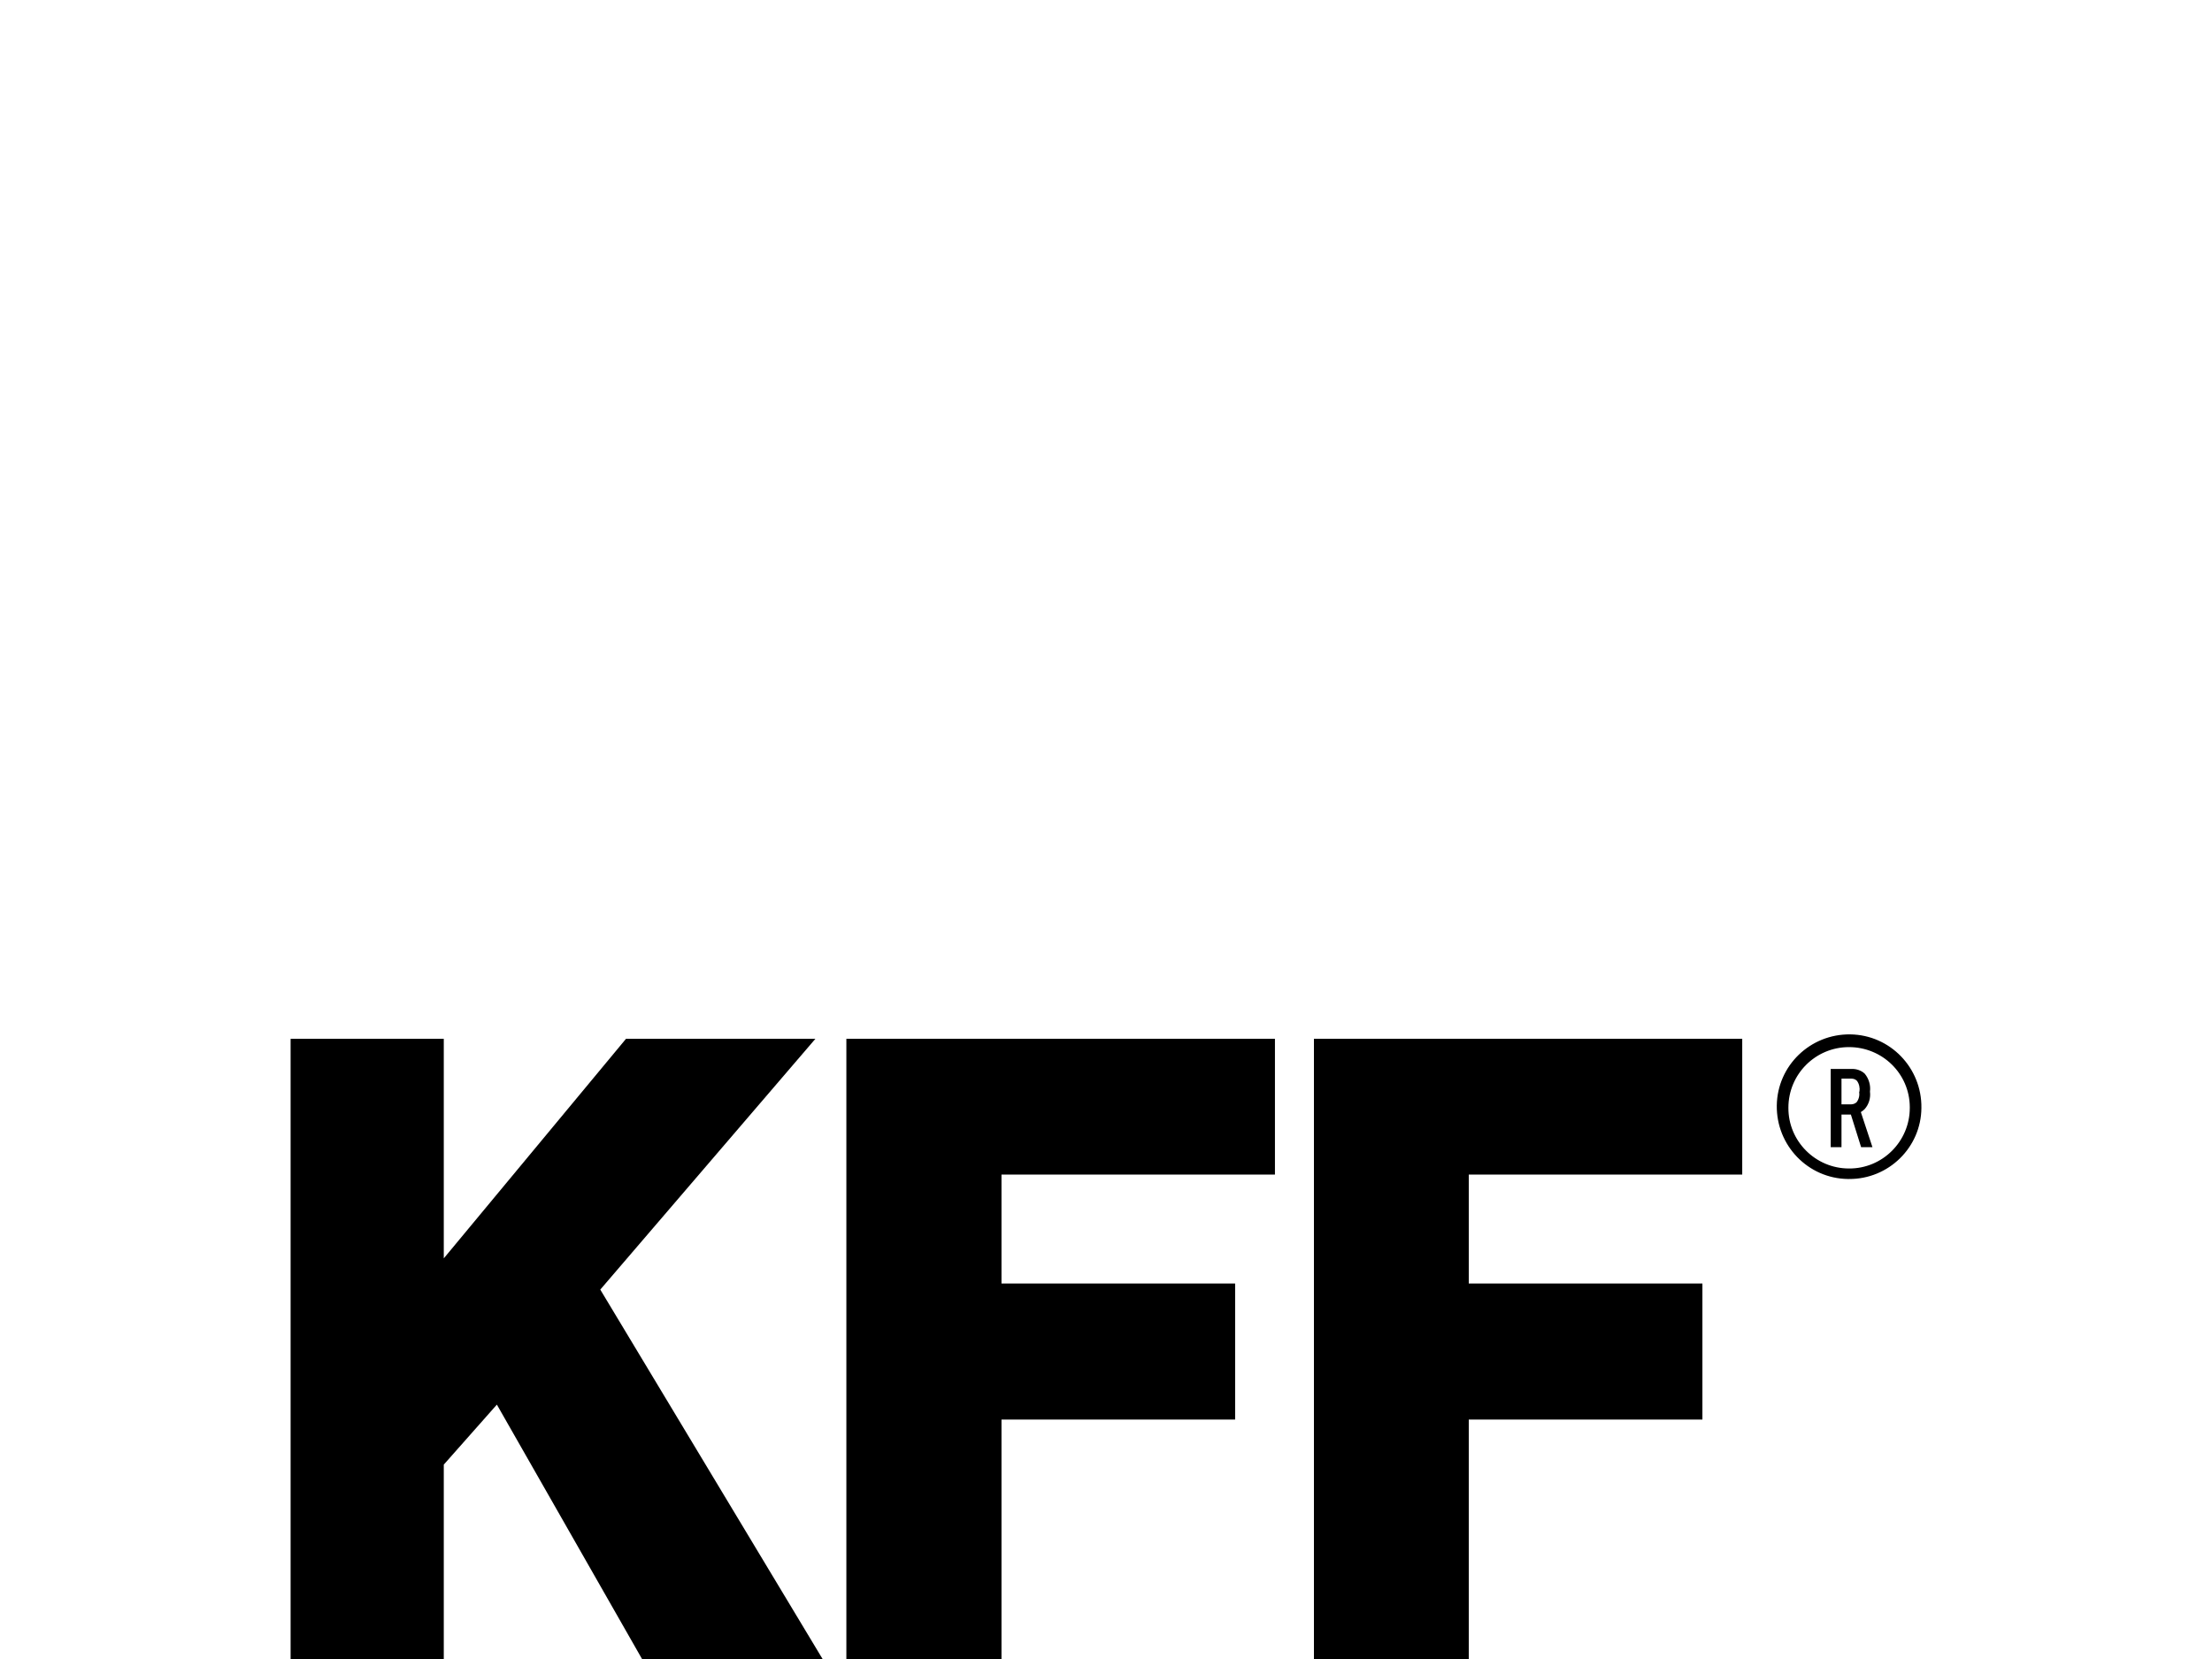
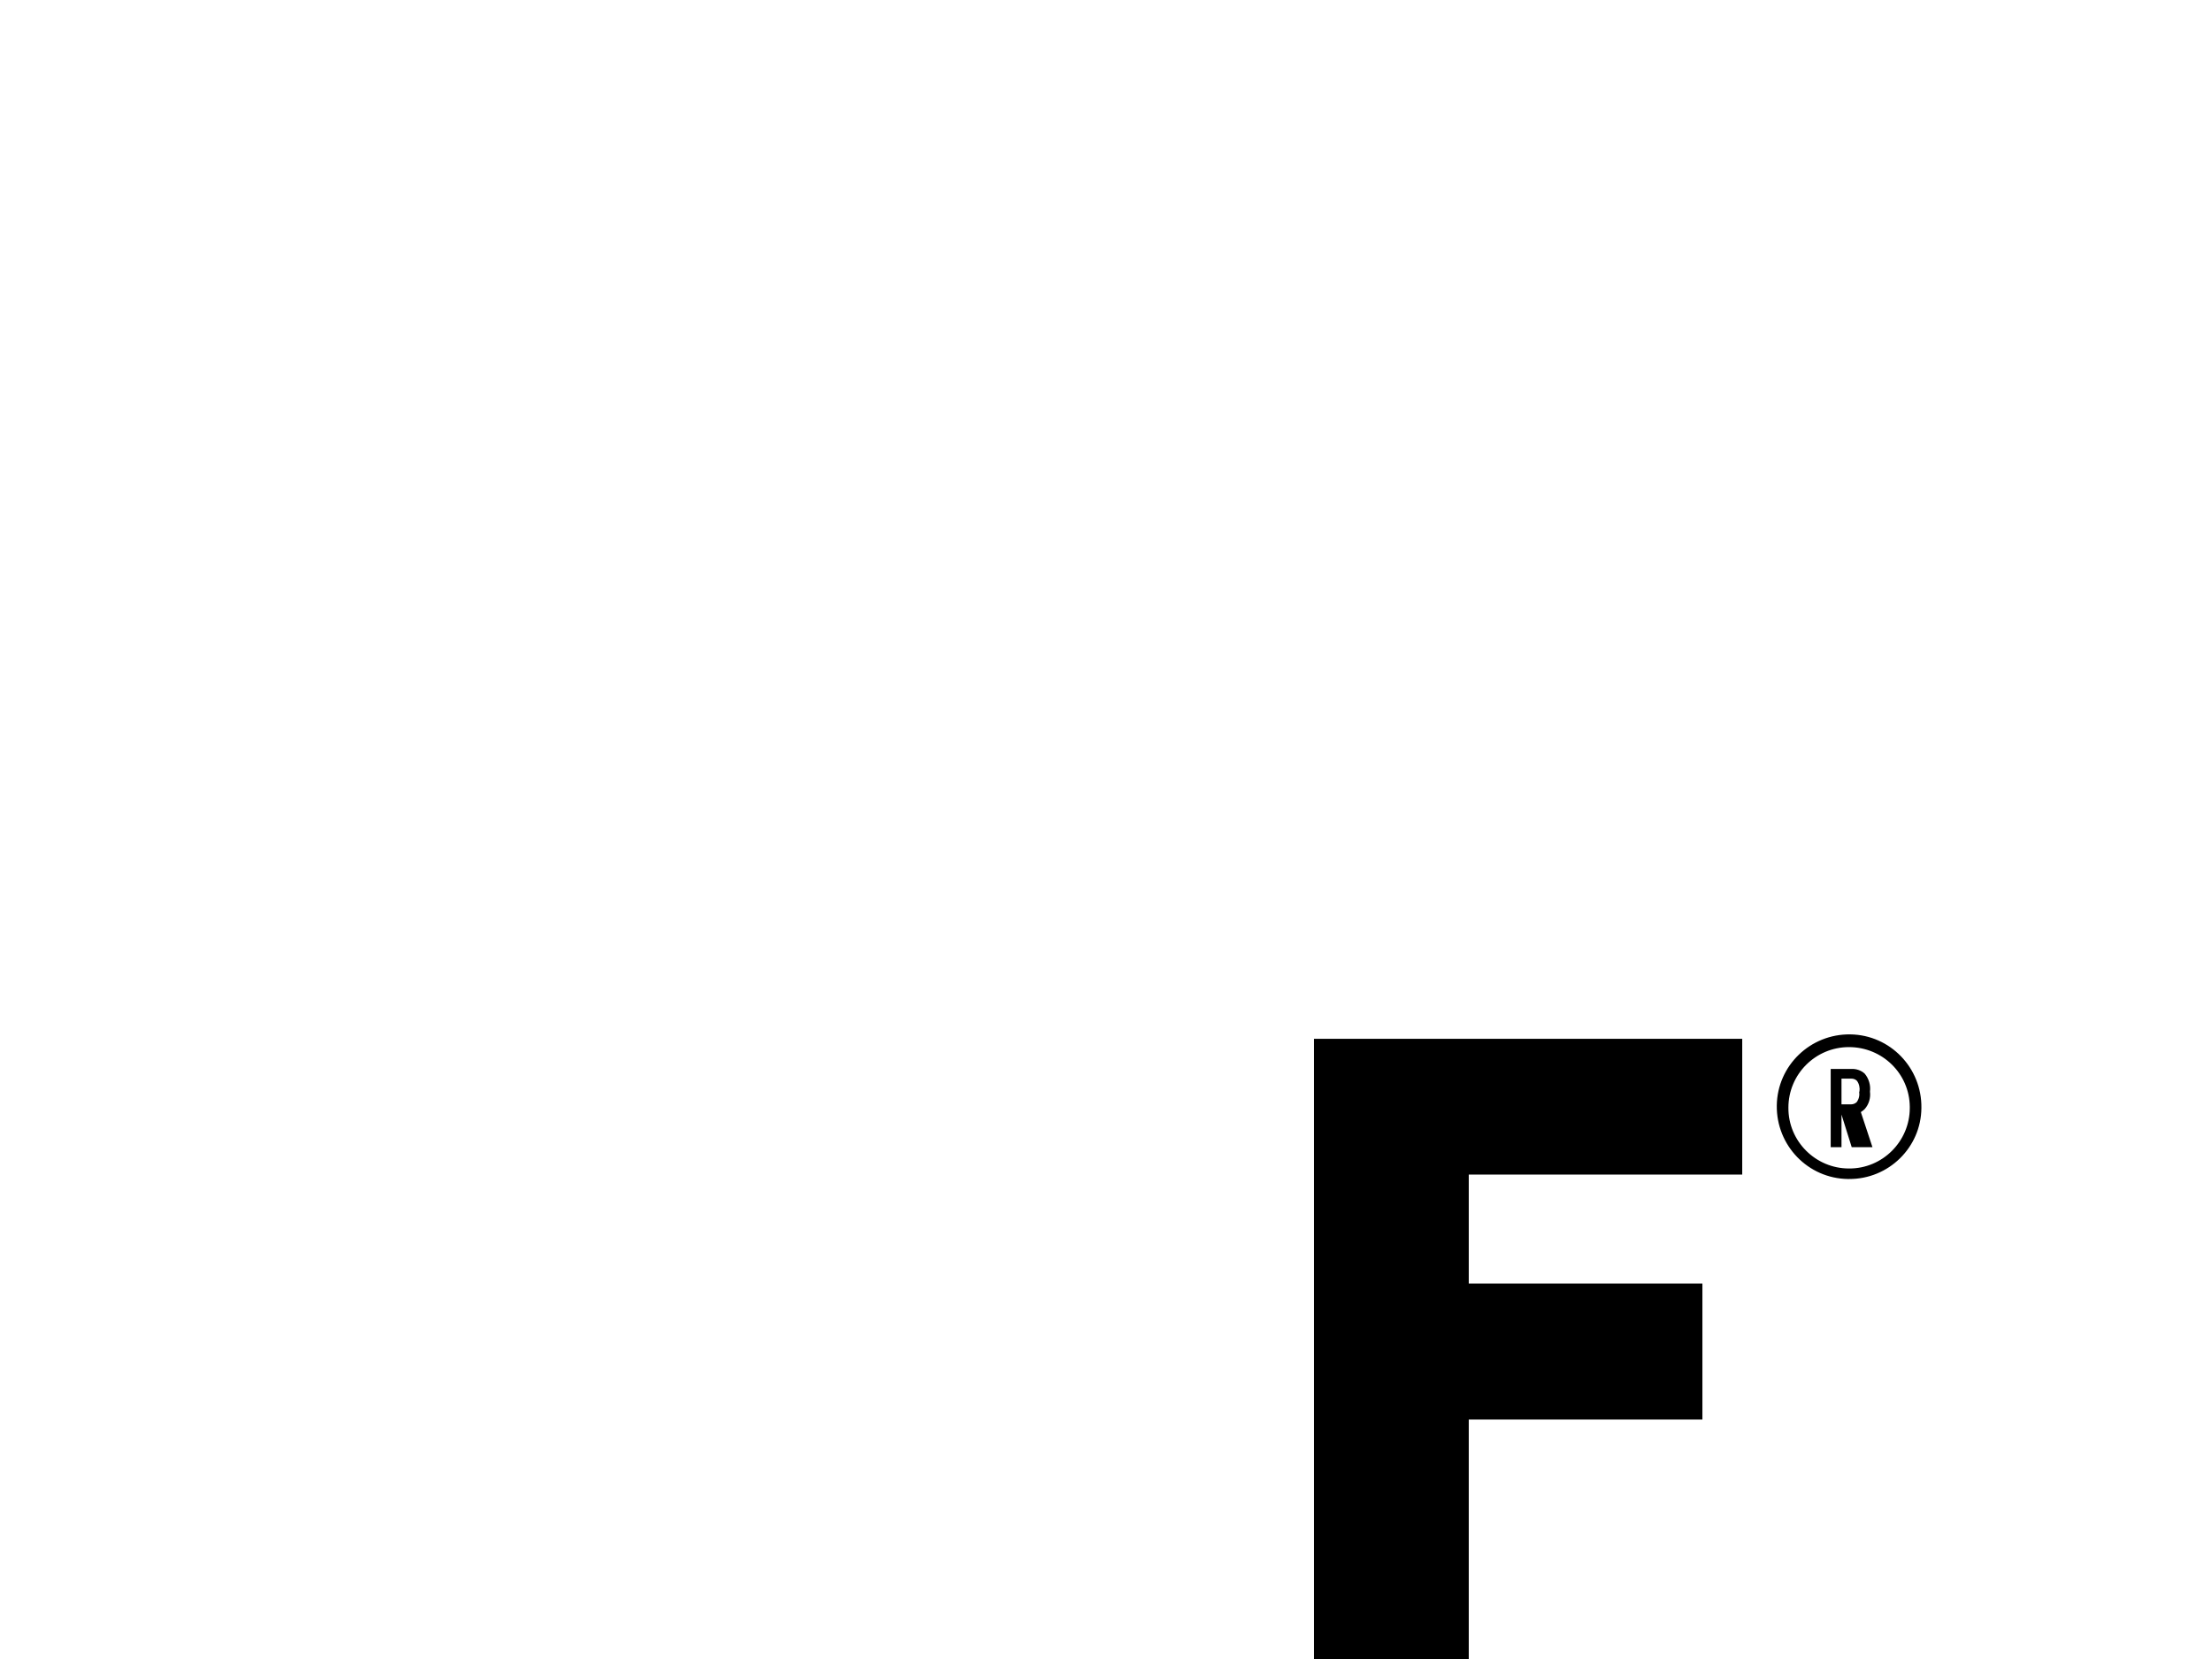
<svg xmlns="http://www.w3.org/2000/svg" id="Ebene_1" viewBox="0 0 800 600">
  <g id="g564">
-     <polygon id="polygon548" points="160.5 375.7 105.1 375.7 105.1 600 160.5 600 160.5 529.7 179.7 508 232.2 600 297.5 600 217.1 466.4 294.9 375.7 226.4 375.7 160.5 455.1 160.5 375.7" />
-     <polygon id="polygon550" points="362.2 513.4 446.7 513.4 446.7 464.2 362.2 464.2 362.2 424.8 461.1 424.8 461.1 375.7 306.1 375.7 306.1 600 362.2 600 362.2 513.4" />
    <polygon id="polygon552" points="531.2 513.4 615.7 513.4 615.7 464.2 531.2 464.2 531.2 424.8 630.1 424.8 630.1 375.7 475.2 375.7 475.2 600 531.2 600 531.2 513.4" />
-     <path id="path554" d="M694.9,400.7c.2-14.5-11.3-26.4-25.7-26.6-14.5-.2-26.4,11.3-26.6,25.7-.2,14.5,11.3,26.4,25.7,26.6.1,0,.3,0,.4,0,14.3.1,26.1-11.4,26.2-25.7ZM690.7,400.7c0,12.1-9.9,22-22,21.9-12.1,0-22-9.9-21.9-22,0-12.1,9.8-21.9,21.9-21.9,12.1,0,21.9,9.6,22,21.6,0,.1,0,.2,0,.4ZM677.2,414.9l-4.2-12.7c.5-.3,1-.7,1.4-1.1,1.5-1.7,2.2-4,1.9-6.3.3-2.3-.4-4.7-1.9-6.5-1.3-1.2-3.1-1.8-4.9-1.7h-7.4v28.3h3.9v-11.8h3.4l3.7,11.8h4.1ZM672.4,394.8c.2,1.4-.1,2.7-.9,3.8-.5.5-1.3.8-2,.8h-3.5v-9.3h3.5c.8,0,1.5.2,2.1.8.8,1.1,1.1,2.5.9,3.9h0Z" />
+     <path id="path554" d="M694.9,400.7c.2-14.5-11.3-26.4-25.7-26.6-14.5-.2-26.4,11.3-26.6,25.7-.2,14.5,11.3,26.4,25.7,26.6.1,0,.3,0,.4,0,14.3.1,26.1-11.4,26.2-25.7ZM690.7,400.7c0,12.1-9.9,22-22,21.9-12.1,0-22-9.9-21.9-22,0-12.1,9.8-21.9,21.9-21.9,12.1,0,21.9,9.6,22,21.6,0,.1,0,.2,0,.4ZM677.2,414.9l-4.2-12.7c.5-.3,1-.7,1.4-1.1,1.5-1.7,2.2-4,1.9-6.3.3-2.3-.4-4.7-1.9-6.5-1.3-1.2-3.1-1.8-4.9-1.7h-7.4v28.3h3.9v-11.8l3.7,11.8h4.1ZM672.4,394.8c.2,1.4-.1,2.7-.9,3.8-.5.5-1.3.8-2,.8h-3.5v-9.3h3.5c.8,0,1.5.2,2.1.8.8,1.1,1.1,2.5.9,3.9h0Z" />
  </g>
</svg>